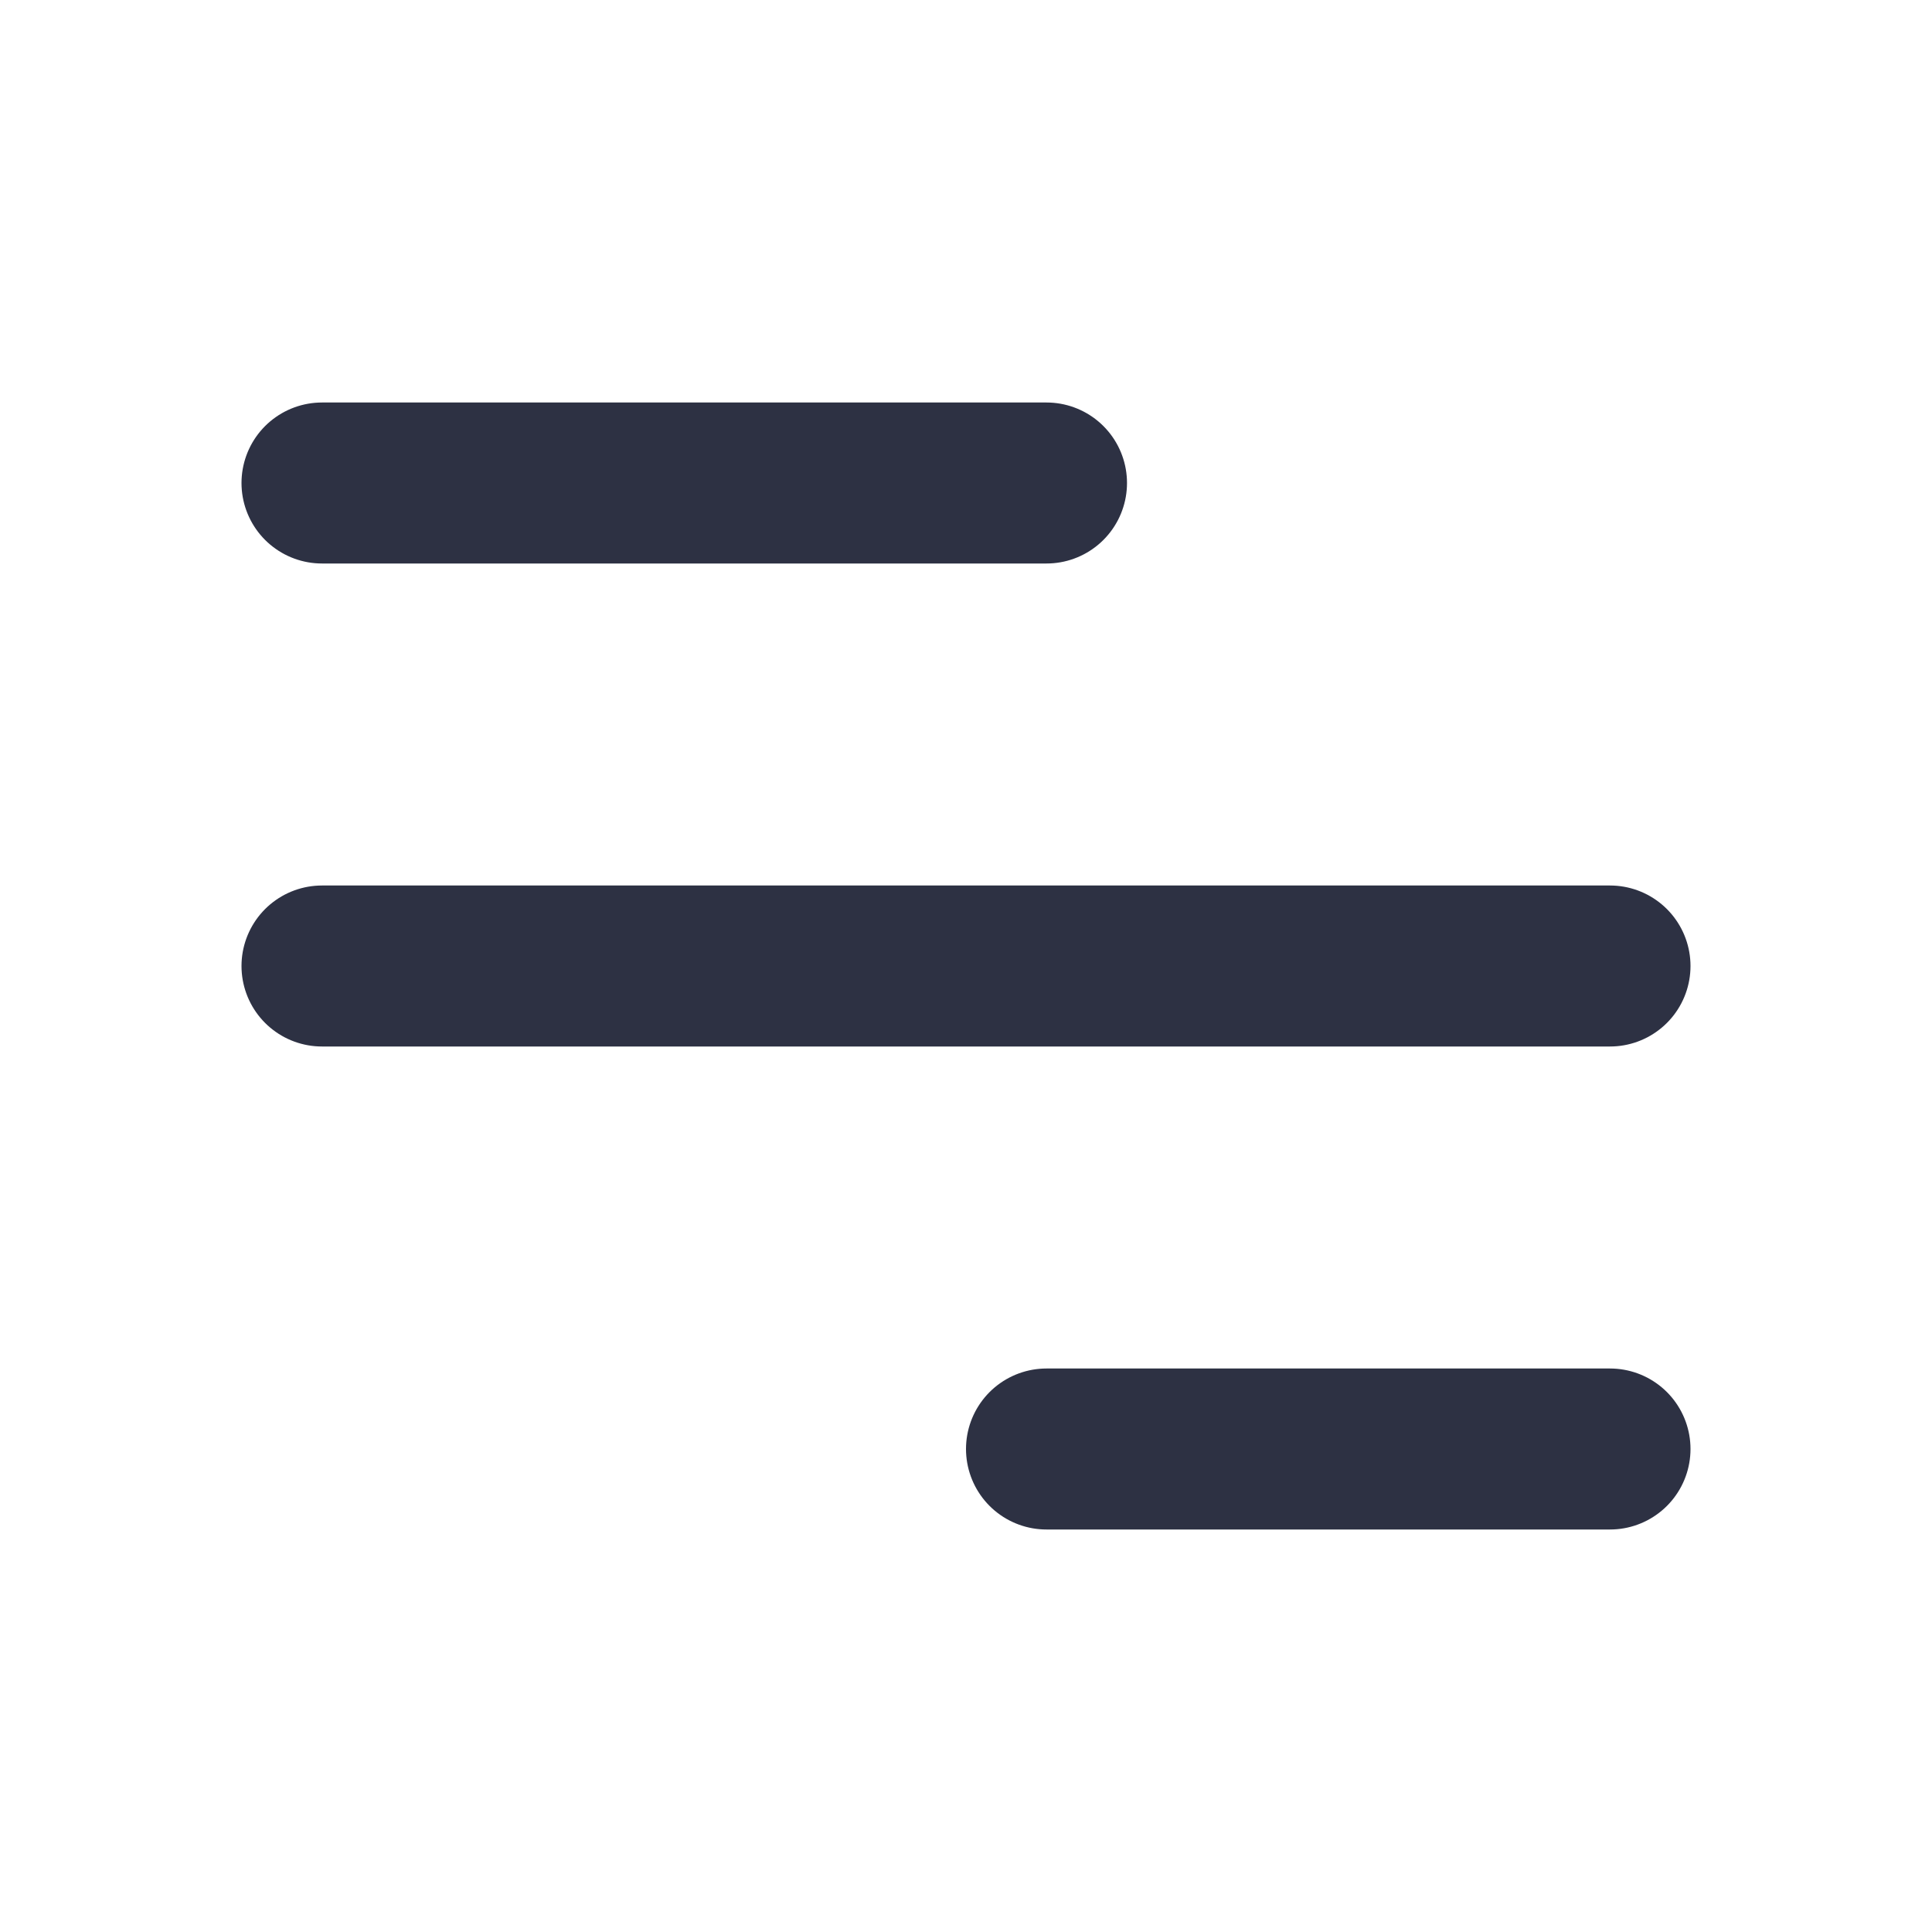
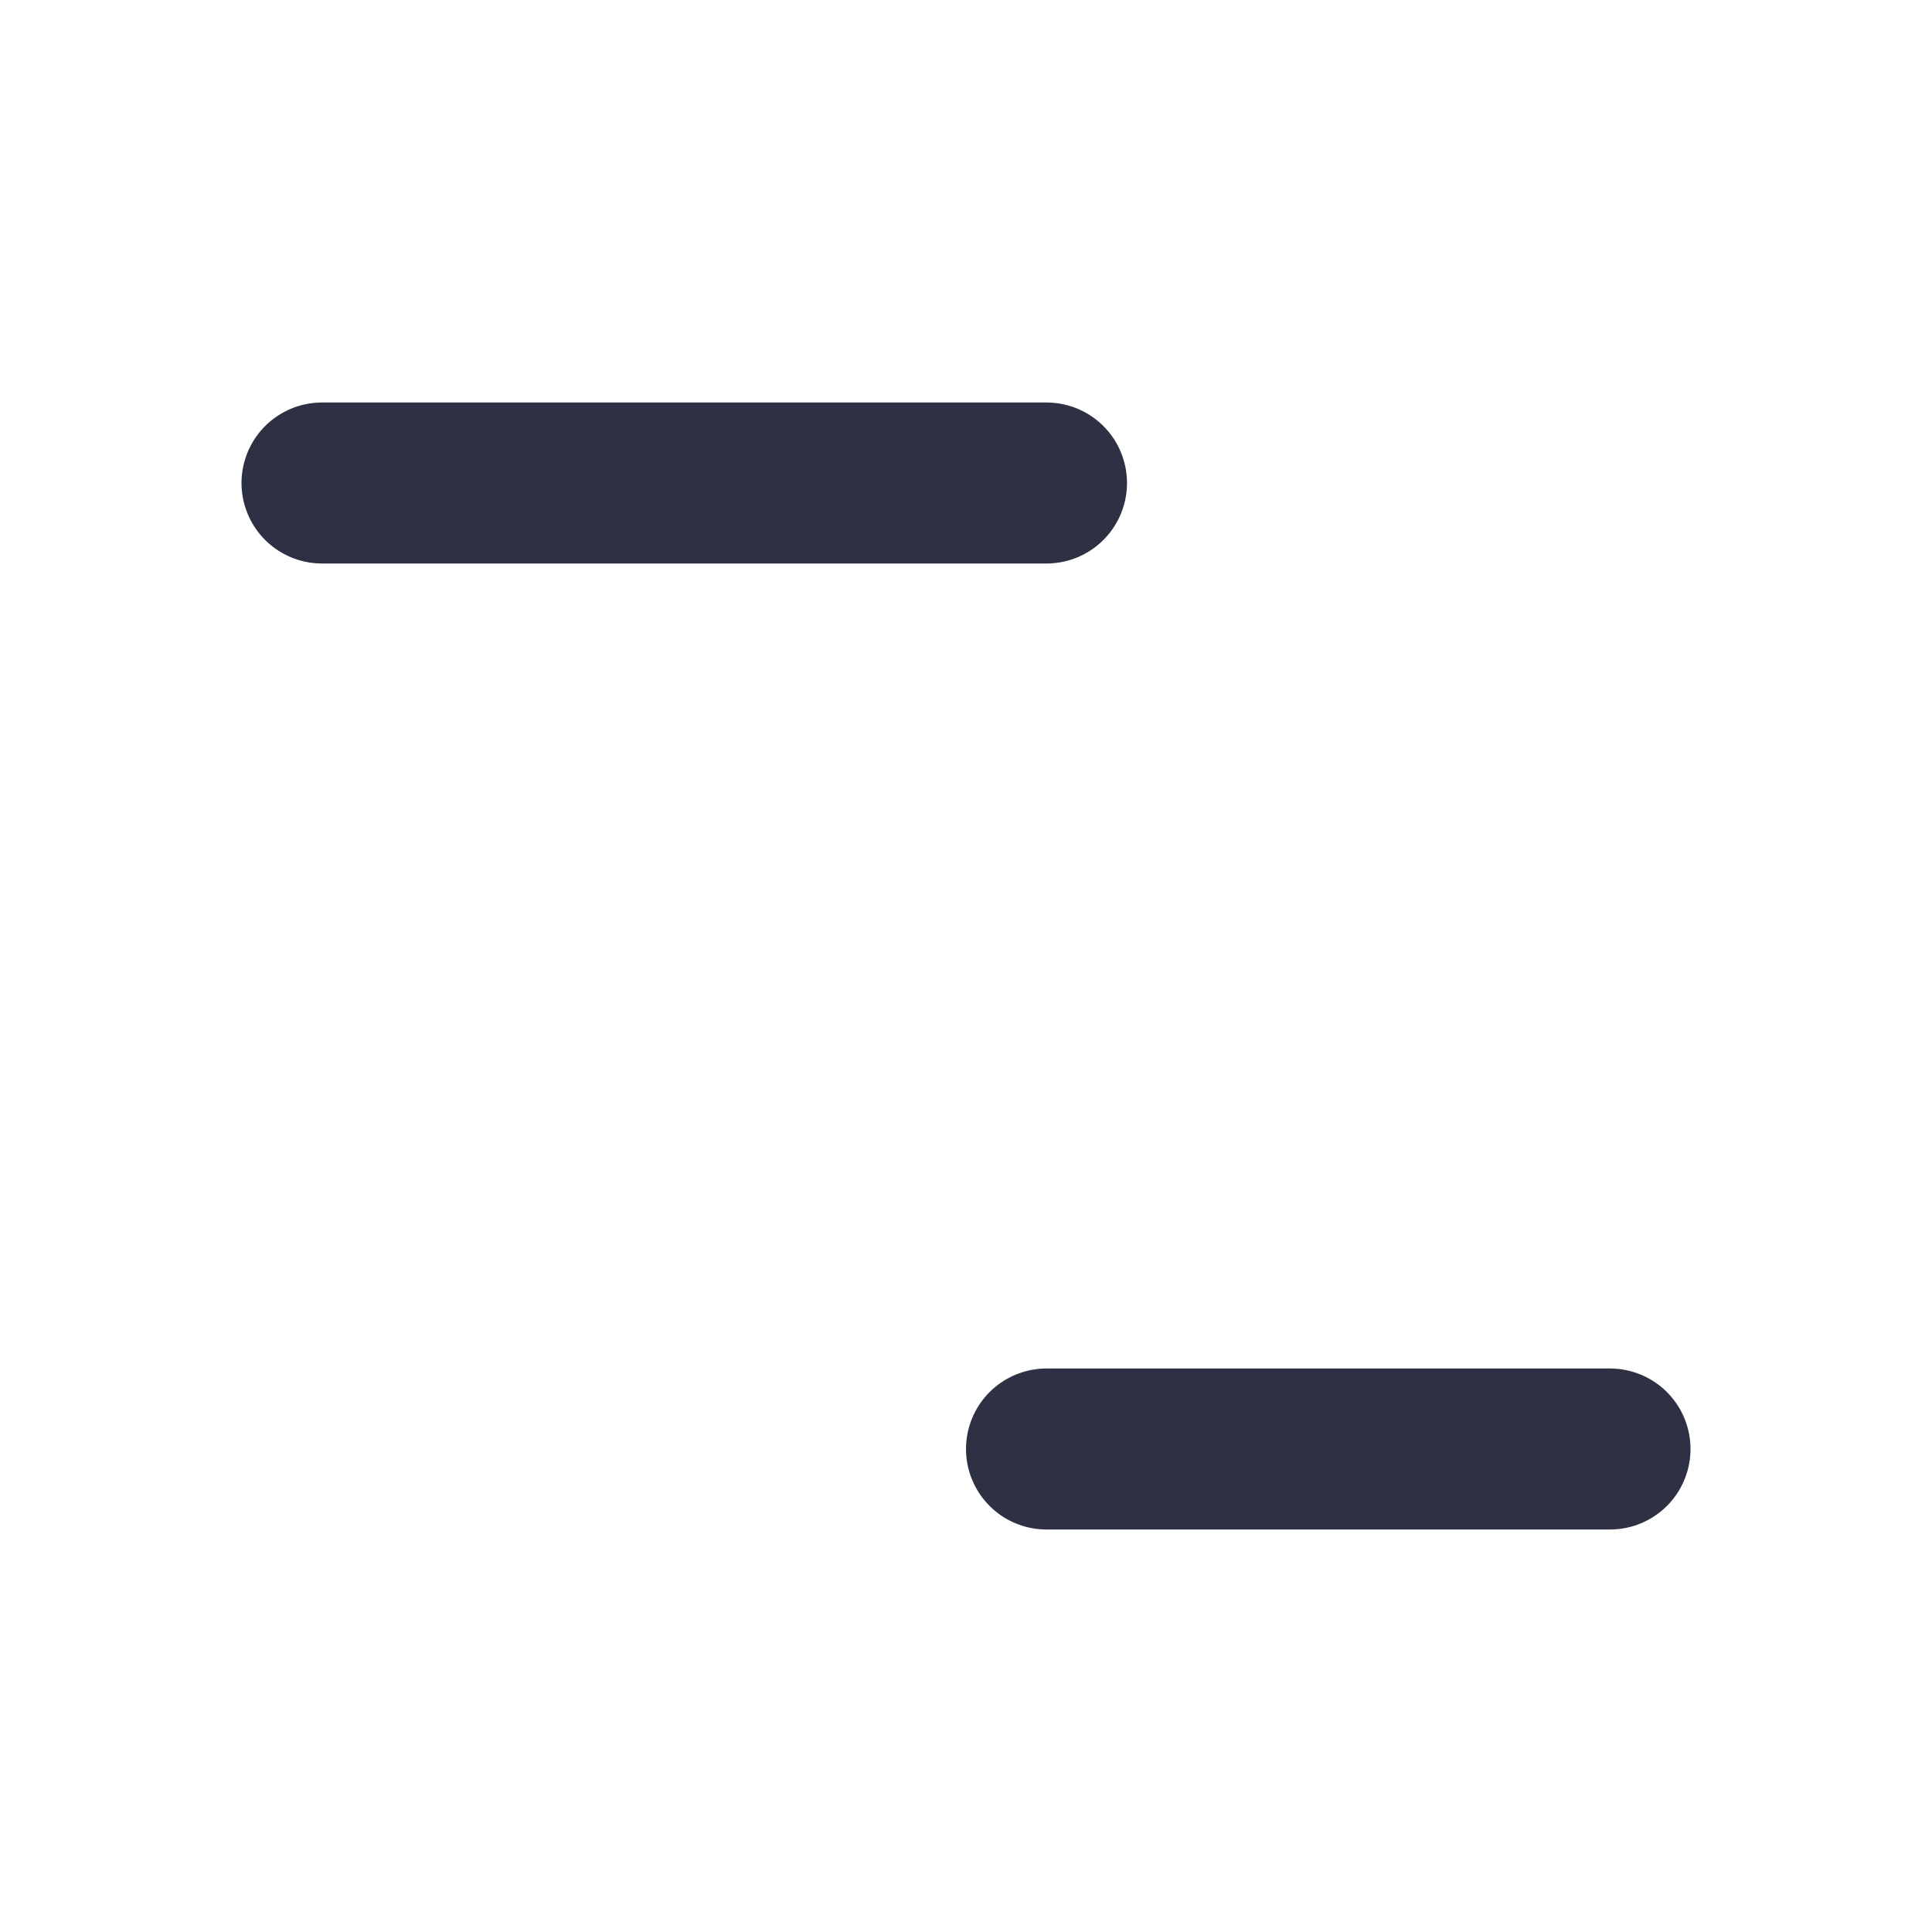
<svg xmlns="http://www.w3.org/2000/svg" width="24" height="24" viewBox="0 0 24 24" fill="none">
-   <path d="M4 6L13 6M4 12H20M13 18H20" stroke="#2D3143" stroke-width="2" stroke-linecap="round" stroke-linejoin="round" />
+   <path d="M4 6L13 6M4 12M13 18H20" stroke="#2D3143" stroke-width="2" stroke-linecap="round" stroke-linejoin="round" />
</svg>